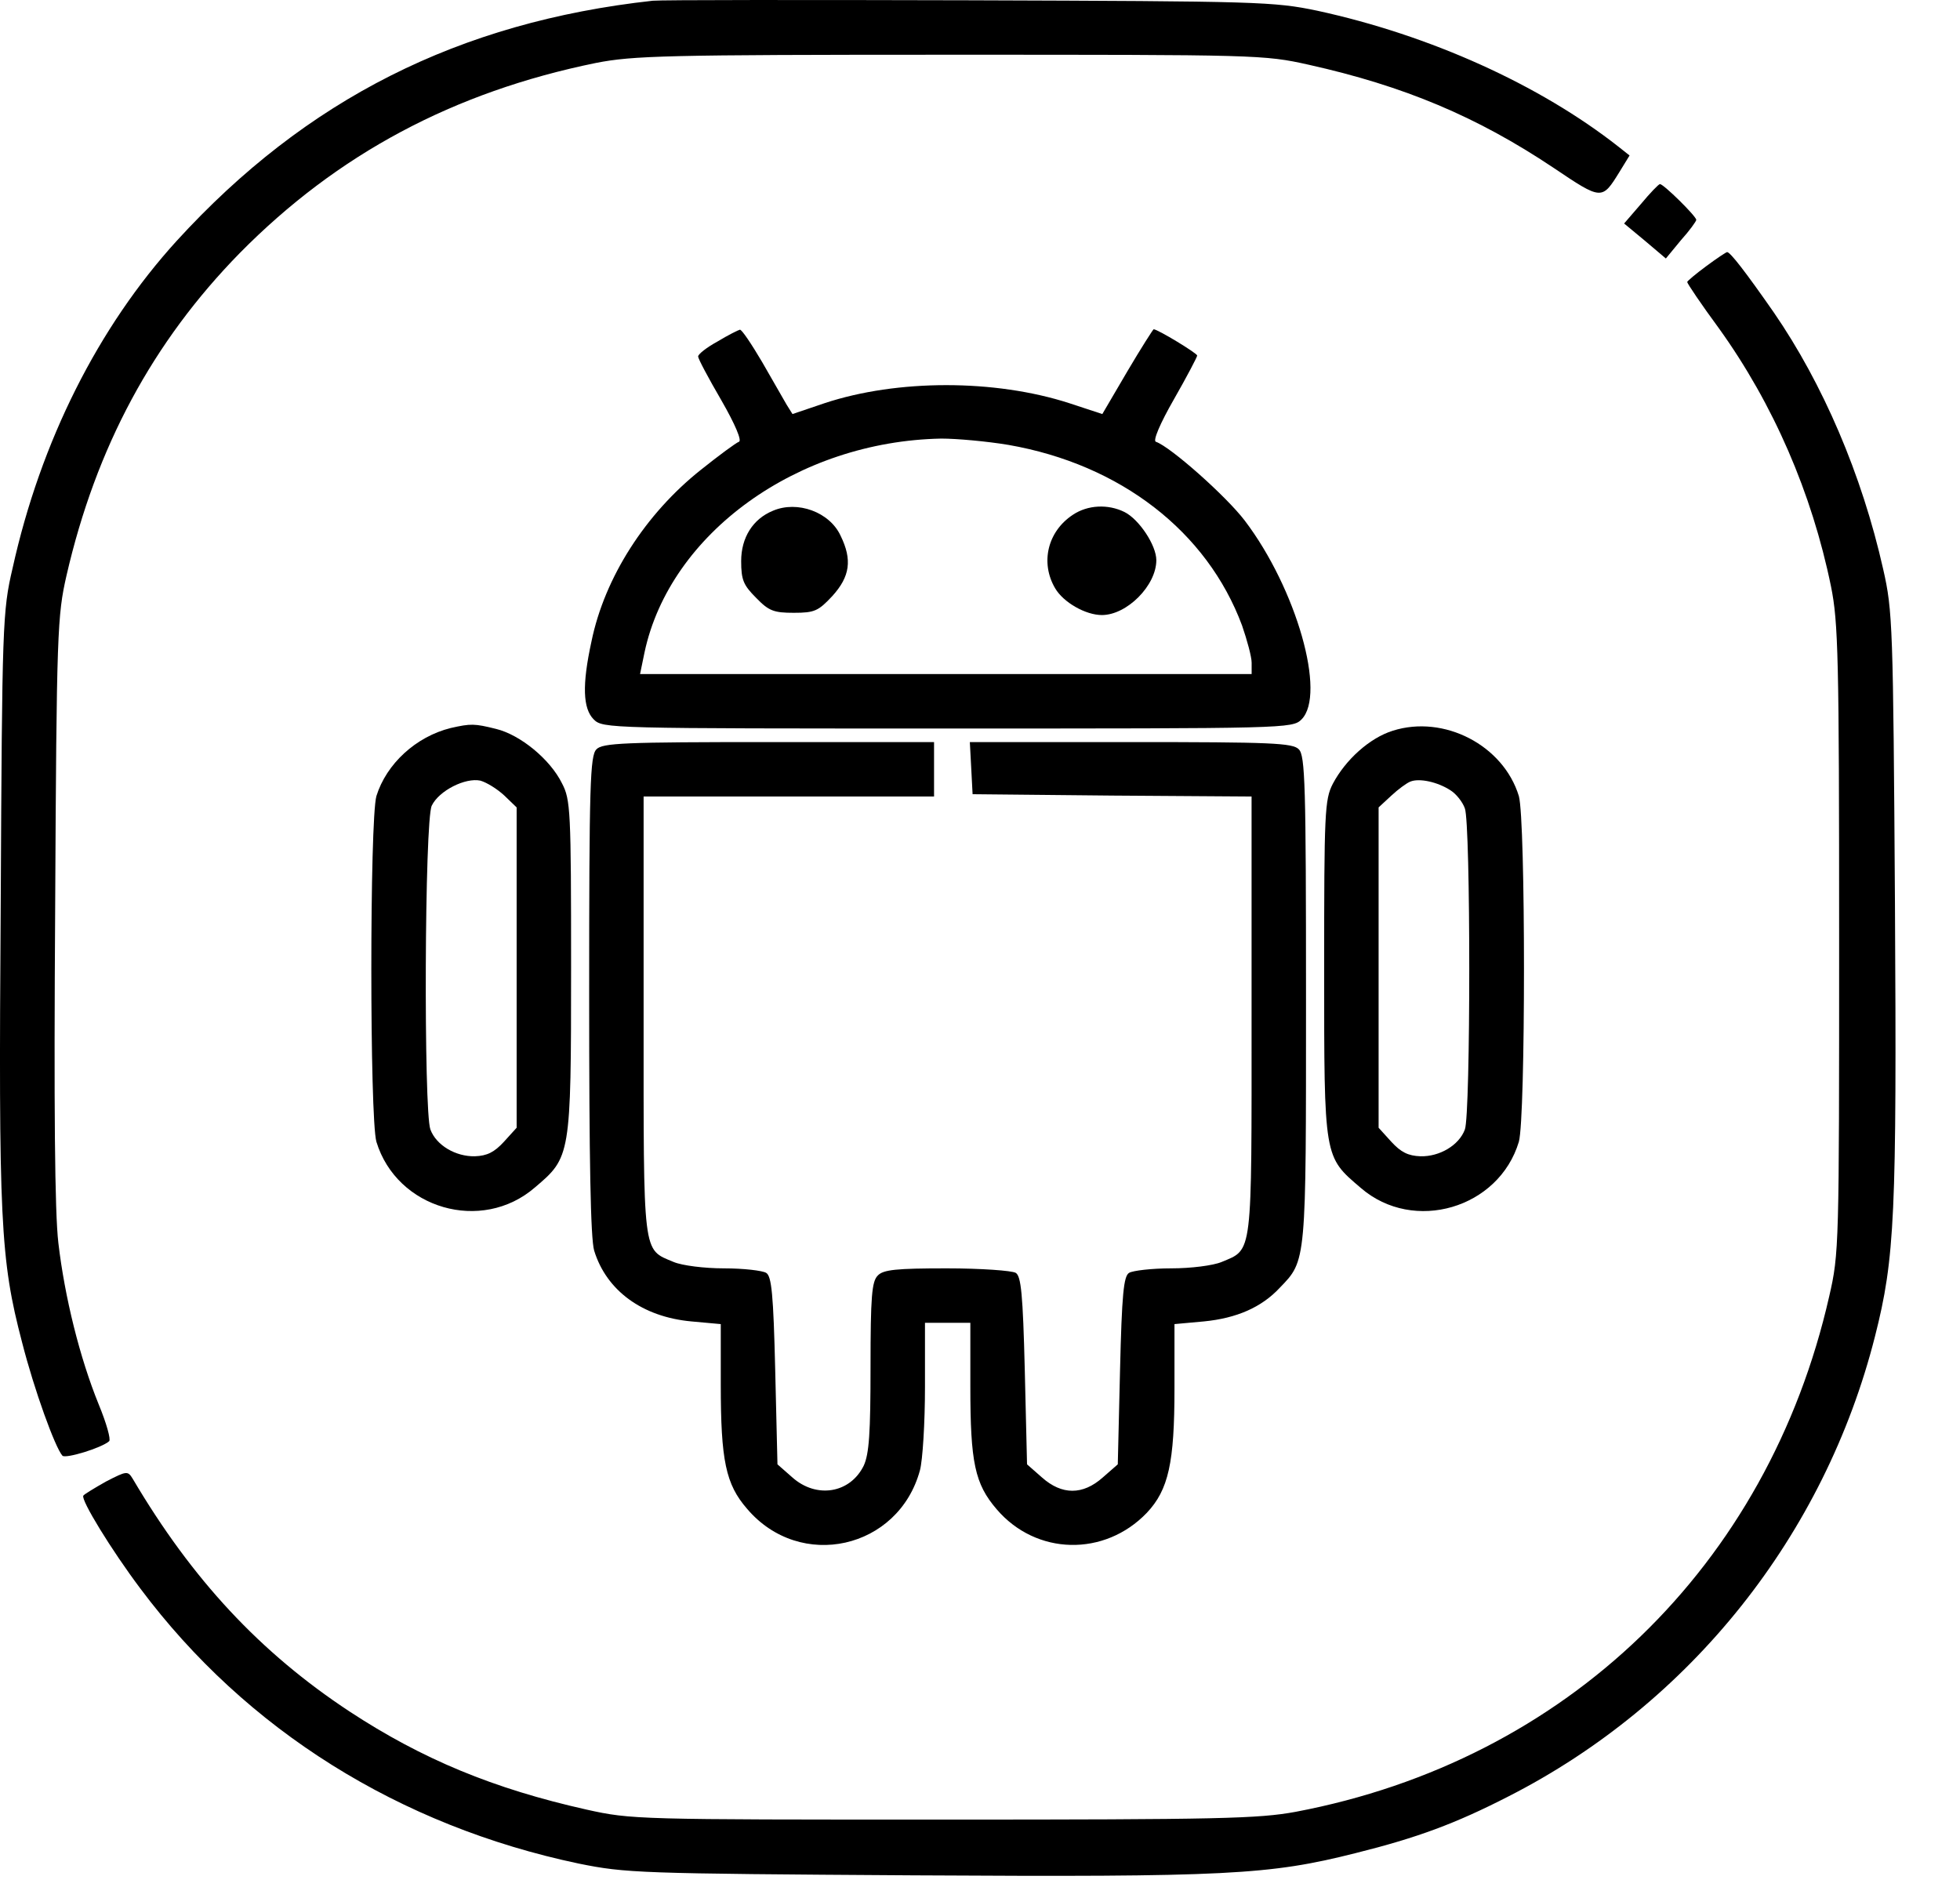
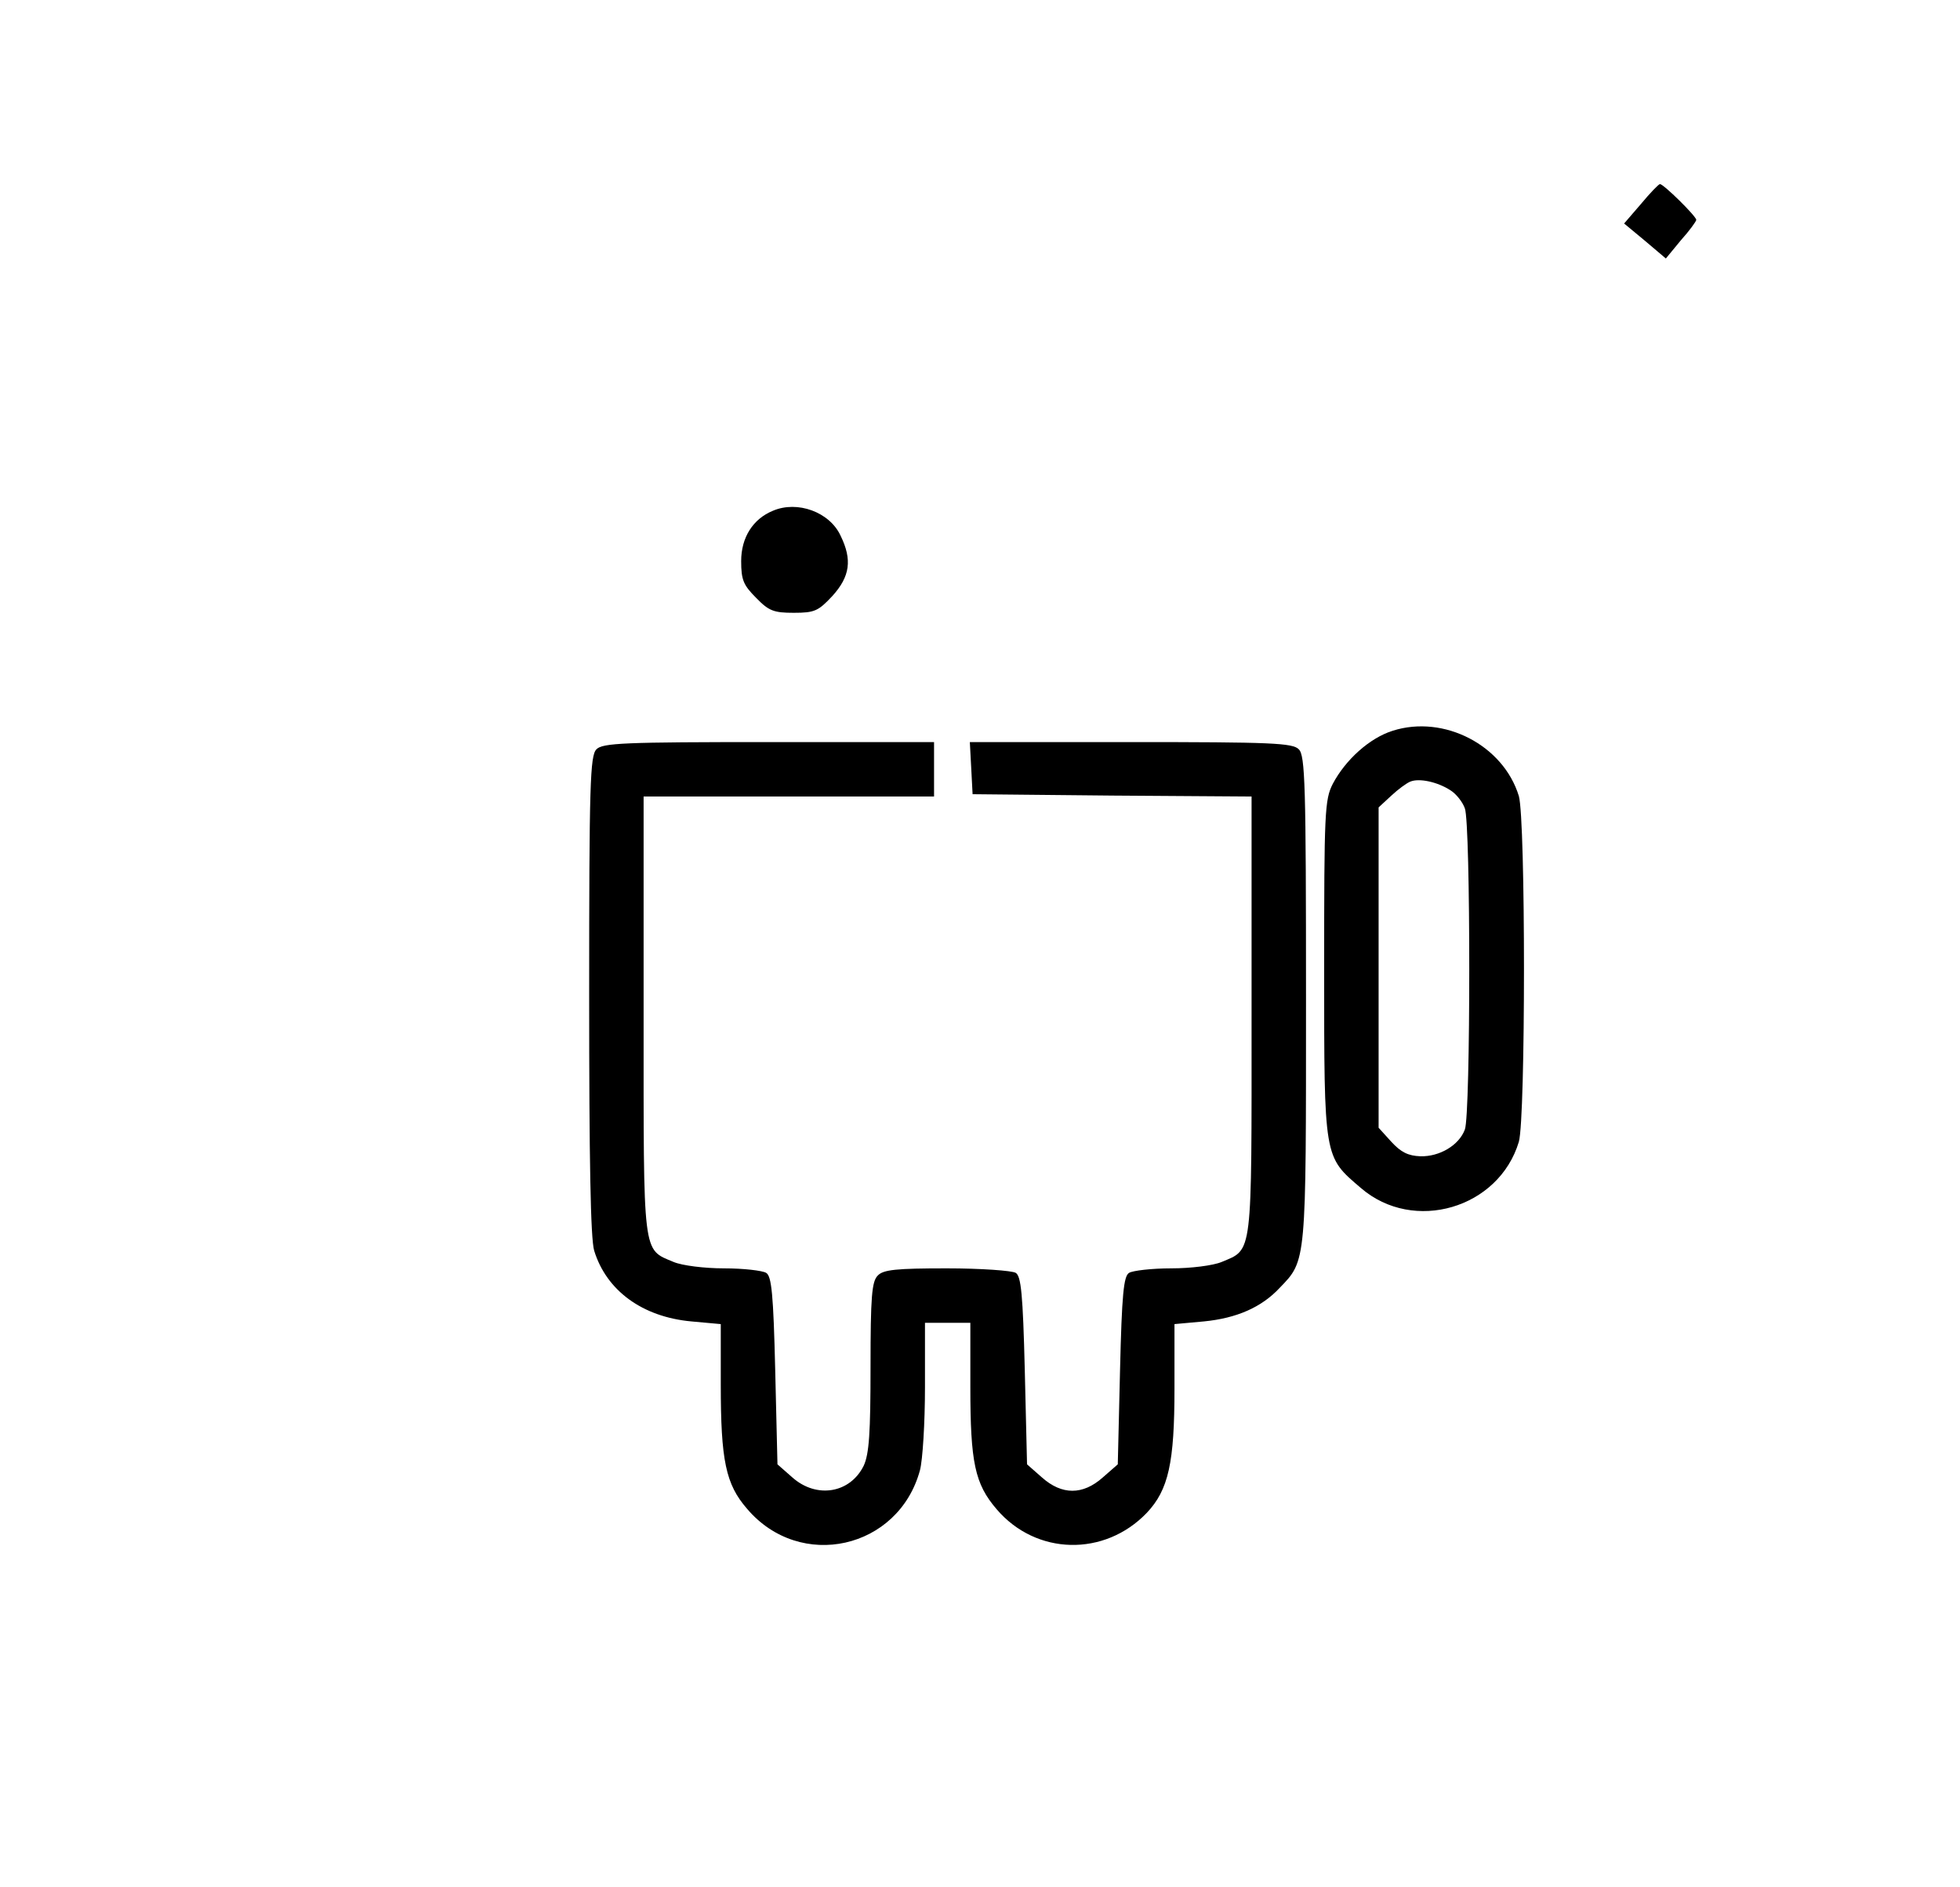
<svg xmlns="http://www.w3.org/2000/svg" width="27" height="26" viewBox="0 0 27 26" fill="none">
-   <path d="M8.992 0.01C6.323 0.304 4.216 1.367 2.435 3.317C1.354 4.504 0.56 6.079 0.173 7.829C0.035 8.417 0.029 8.604 0.01 12.442C-0.021 16.817 0.004 17.348 0.304 18.492C0.473 19.154 0.76 19.942 0.86 20.054C0.904 20.098 1.398 19.948 1.504 19.854C1.529 19.829 1.466 19.604 1.36 19.348C1.098 18.704 0.891 17.867 0.804 17.123C0.754 16.698 0.742 15.267 0.76 12.504C0.779 8.692 0.791 8.479 0.916 7.929C1.323 6.16 2.104 4.71 3.304 3.485C4.648 2.123 6.248 1.267 8.21 0.867C8.723 0.767 9.16 0.754 13.085 0.754C17.329 0.754 17.41 0.754 18.029 0.892C19.341 1.185 20.341 1.604 21.398 2.31C22.067 2.76 22.067 2.76 22.31 2.367L22.448 2.142L22.298 2.023C21.21 1.167 19.698 0.485 18.148 0.148C17.548 0.023 17.348 0.017 13.367 0.004C11.079 -0.002 9.11 -0.002 8.992 0.01Z" fill="black" />
  <path d="M22.604 2.811L22.373 3.079L22.66 3.317L22.948 3.561L23.154 3.311C23.273 3.179 23.367 3.048 23.367 3.029C23.367 2.979 22.917 2.536 22.867 2.536C22.848 2.536 22.729 2.661 22.604 2.811Z" fill="black" />
-   <path d="M23.504 3.667C23.36 3.773 23.242 3.873 23.242 3.885C23.242 3.904 23.435 4.192 23.679 4.523C24.429 5.567 24.96 6.792 25.223 8.079C25.323 8.573 25.335 9.048 25.335 12.942C25.335 17.167 25.335 17.267 25.198 17.86C24.354 21.573 21.579 24.254 17.848 24.96C17.335 25.054 16.804 25.067 12.992 25.067C8.785 25.067 8.698 25.067 8.079 24.929C6.798 24.642 5.817 24.235 4.817 23.579C3.585 22.767 2.648 21.761 1.829 20.373C1.76 20.261 1.748 20.261 1.46 20.41C1.304 20.498 1.16 20.585 1.148 20.604C1.11 20.66 1.535 21.354 1.935 21.886C3.392 23.835 5.504 25.154 7.973 25.673C8.623 25.804 8.792 25.811 12.585 25.835C16.904 25.86 17.485 25.829 18.673 25.529C19.523 25.317 20.048 25.123 20.779 24.748C23.292 23.467 25.135 21.148 25.829 18.41C26.104 17.329 26.129 16.735 26.104 12.442C26.079 8.617 26.073 8.417 25.942 7.842C25.648 6.535 25.11 5.285 24.435 4.304C24.048 3.748 23.835 3.473 23.792 3.473C23.779 3.473 23.648 3.56 23.504 3.667Z" fill="black" />
-   <path d="M9.885 4.704C9.735 4.786 9.617 4.879 9.617 4.911C9.617 4.942 9.76 5.211 9.935 5.511C10.129 5.848 10.223 6.073 10.179 6.086C10.142 6.098 9.904 6.273 9.654 6.473C8.892 7.079 8.329 7.954 8.148 8.836C8.017 9.436 8.029 9.761 8.179 9.911C8.304 10.036 8.385 10.036 13.054 10.036C17.723 10.036 17.804 10.036 17.929 9.911C18.273 9.567 17.86 8.111 17.148 7.173C16.892 6.836 16.123 6.154 15.923 6.086C15.879 6.073 15.979 5.836 16.173 5.498C16.348 5.192 16.492 4.917 16.492 4.898C16.492 4.867 15.948 4.536 15.892 4.536C15.885 4.536 15.717 4.798 15.529 5.117L15.185 5.704L14.729 5.554C13.704 5.223 12.36 5.223 11.36 5.554L10.917 5.704L10.835 5.573C10.792 5.498 10.642 5.236 10.498 4.986C10.354 4.742 10.217 4.536 10.192 4.542C10.167 4.548 10.029 4.617 9.885 4.704ZM13.892 6.129C15.435 6.398 16.629 7.323 17.11 8.617C17.179 8.817 17.242 9.048 17.242 9.129V9.286H13.029H8.817L8.879 8.986C9.229 7.348 10.985 6.079 12.967 6.042C13.179 6.042 13.592 6.079 13.892 6.129Z" fill="black" />
  <path d="M10.648 7.036C10.373 7.148 10.21 7.404 10.21 7.729C10.21 7.992 10.242 8.061 10.416 8.236C10.591 8.417 10.66 8.442 10.935 8.442C11.223 8.442 11.273 8.417 11.466 8.211C11.71 7.942 11.742 7.711 11.579 7.379C11.429 7.054 10.985 6.892 10.648 7.036Z" fill="black" />
-   <path d="M14.779 7.092C14.429 7.323 14.329 7.754 14.535 8.104C14.648 8.298 14.954 8.473 15.179 8.473C15.523 8.473 15.929 8.067 15.929 7.717C15.929 7.511 15.691 7.154 15.491 7.054C15.266 6.942 14.985 6.954 14.779 7.092Z" fill="black" />
-   <path d="M6.21 10.029C5.729 10.148 5.323 10.523 5.185 10.967C5.092 11.298 5.092 15.398 5.185 15.729C5.467 16.654 6.635 16.992 7.367 16.36C7.86 15.942 7.867 15.935 7.867 13.329C7.867 11.167 7.86 11.017 7.742 10.792C7.579 10.46 7.167 10.123 6.835 10.042C6.535 9.967 6.485 9.967 6.21 10.029ZM6.948 10.96L7.117 11.123V13.329V15.536L6.942 15.729C6.81 15.873 6.71 15.923 6.542 15.929C6.279 15.935 6.01 15.779 5.929 15.56C5.835 15.31 5.848 11.292 5.948 11.098C6.048 10.892 6.41 10.71 6.617 10.754C6.704 10.779 6.848 10.867 6.948 10.96Z" fill="black" />
  <path d="M19.185 10.067C18.866 10.167 18.535 10.467 18.36 10.798C18.248 11.017 18.241 11.186 18.241 13.348C18.241 15.973 18.235 15.929 18.748 16.367C19.473 16.992 20.648 16.648 20.923 15.729C21.017 15.398 21.017 11.298 20.923 10.967C20.71 10.267 19.892 9.842 19.185 10.067ZM19.979 10.886C20.06 10.936 20.148 11.048 20.179 11.136C20.26 11.342 20.26 15.354 20.179 15.561C20.098 15.779 19.829 15.936 19.567 15.929C19.398 15.923 19.298 15.873 19.166 15.729L18.991 15.536V13.329V11.123L19.166 10.961C19.26 10.873 19.379 10.786 19.429 10.767C19.554 10.717 19.804 10.773 19.979 10.886Z" fill="black" />
  <path d="M8.216 10.323C8.129 10.41 8.116 10.804 8.116 13.704C8.116 15.985 8.135 17.06 8.185 17.229C8.354 17.779 8.848 18.142 9.523 18.204L9.929 18.241V19.073C9.929 20.123 9.998 20.448 10.291 20.785C11.023 21.648 12.379 21.341 12.673 20.254C12.71 20.116 12.742 19.604 12.742 19.11V18.223H13.054H13.367V19.104C13.367 20.148 13.429 20.442 13.729 20.791C14.273 21.429 15.216 21.448 15.798 20.841C16.098 20.523 16.179 20.148 16.179 19.129V18.241L16.585 18.204C17.035 18.16 17.379 18.01 17.629 17.741C17.998 17.36 17.991 17.404 17.991 13.76C17.991 10.804 17.979 10.41 17.892 10.323C17.81 10.235 17.51 10.223 15.579 10.223H13.36L13.379 10.579L13.398 10.941L15.323 10.96L17.241 10.973V13.992C17.241 17.335 17.26 17.204 16.829 17.385C16.71 17.435 16.404 17.473 16.135 17.473C15.867 17.473 15.604 17.504 15.554 17.535C15.479 17.579 15.454 17.829 15.429 18.879L15.398 20.173L15.191 20.354C14.916 20.598 14.629 20.598 14.354 20.354L14.148 20.173L14.117 18.879C14.091 17.829 14.066 17.579 13.992 17.535C13.941 17.504 13.51 17.473 13.041 17.473C12.348 17.473 12.166 17.491 12.091 17.573C12.01 17.654 11.992 17.86 11.992 18.829C11.992 19.741 11.973 20.029 11.898 20.192C11.71 20.573 11.248 20.648 10.916 20.354L10.71 20.173L10.679 18.879C10.654 17.829 10.629 17.579 10.554 17.535C10.504 17.504 10.242 17.473 9.973 17.473C9.704 17.473 9.398 17.435 9.279 17.385C8.848 17.204 8.866 17.335 8.866 13.992V10.973H10.867H12.867V10.598V10.223H10.591C8.604 10.223 8.298 10.235 8.216 10.323Z" fill="black" />
</svg>